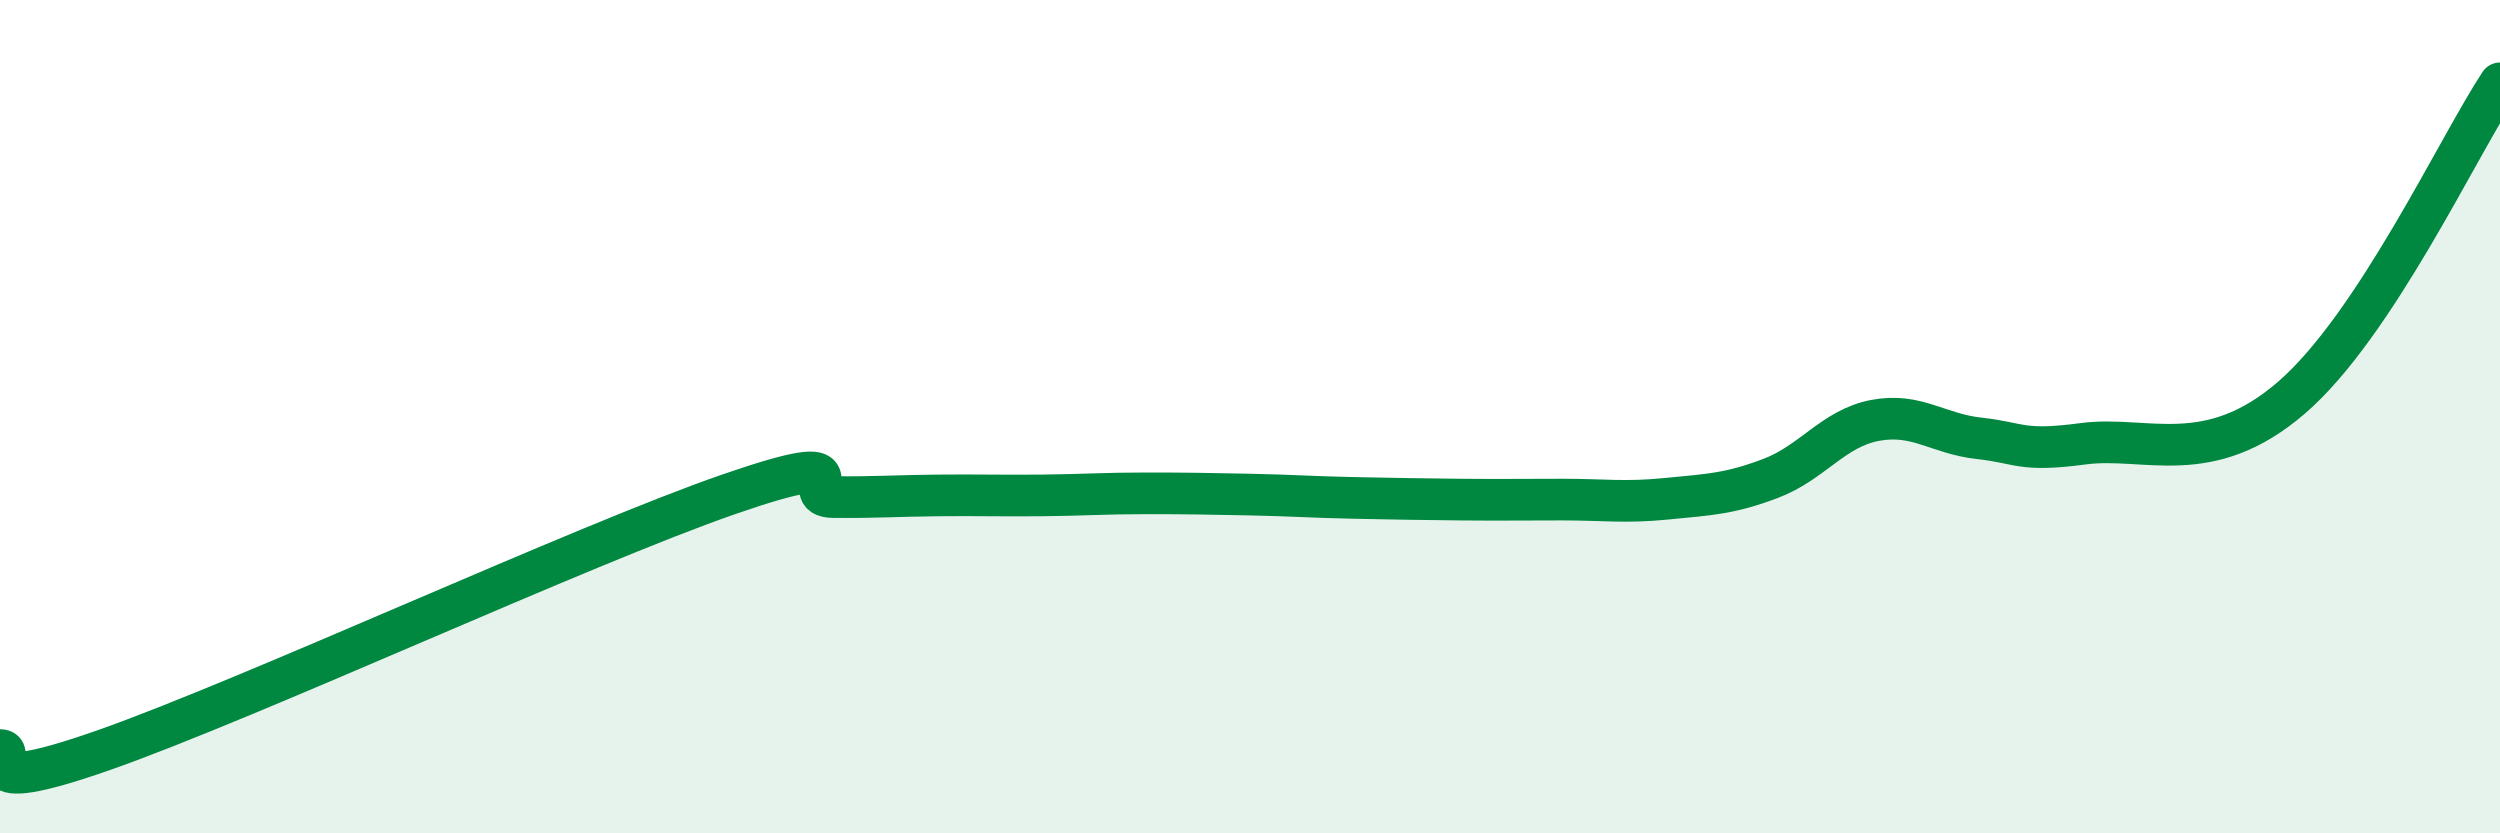
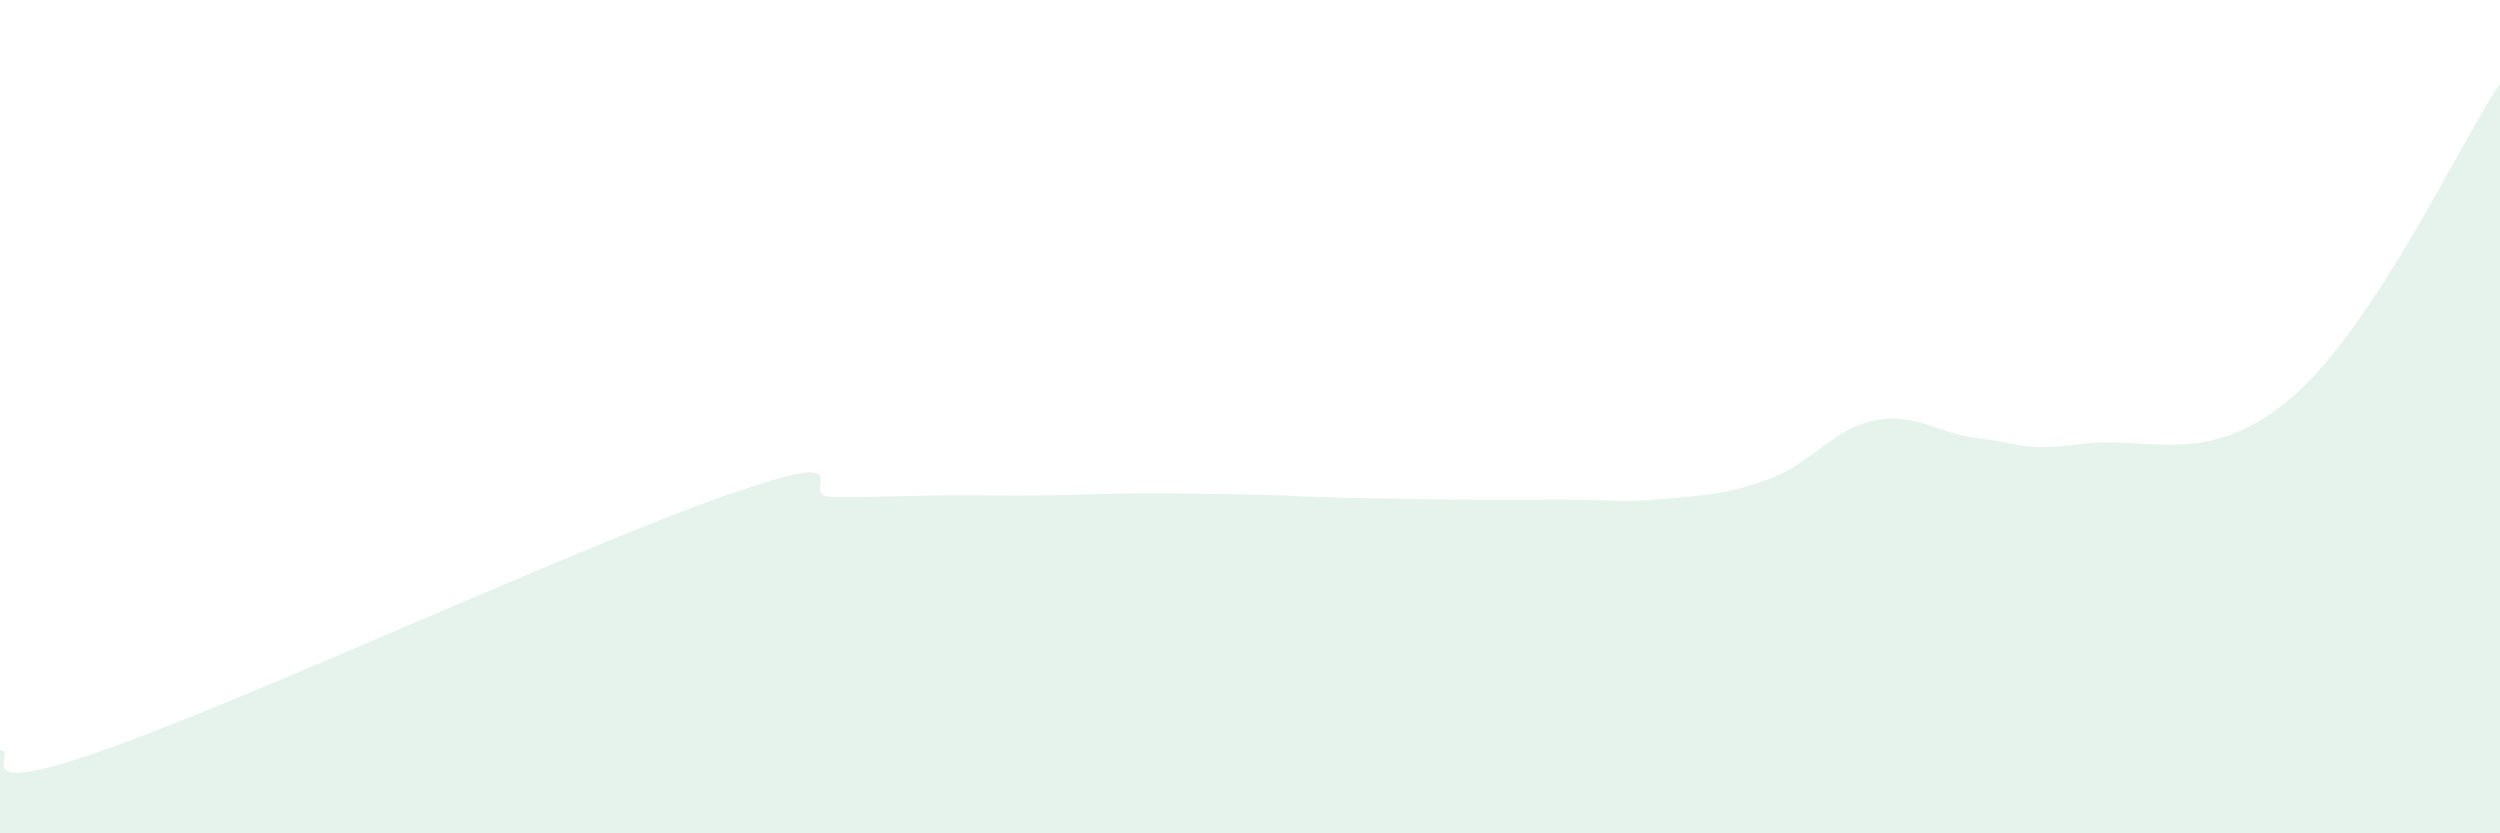
<svg xmlns="http://www.w3.org/2000/svg" width="60" height="20" viewBox="0 0 60 20">
  <path d="M 0,18 C 0.5,18 -1,19.23 2.5,18 C 6,16.77 14,13.07 17.5,11.86 C 21,10.65 19,11.92 20,11.93 C 21,11.94 21.5,11.9 22.5,11.89 C 23.5,11.88 24,11.9 25,11.89 C 26,11.88 26.5,11.84 27.5,11.84 C 28.5,11.84 29,11.85 30,11.87 C 31,11.89 31.5,11.93 32.5,11.95 C 33.5,11.97 34,11.98 35,11.99 C 36,12 36.5,11.99 37.5,11.99 C 38.5,11.99 39,12.07 40,11.97 C 41,11.87 41.5,11.86 42.5,11.48 C 43.5,11.1 44,10.28 45,10.09 C 46,9.9 46.5,10.41 47.5,10.52 C 48.5,10.63 48.5,10.85 50,10.65 C 51.5,10.45 53,11.27 55,9.54 C 57,7.81 59,3.51 60,2L60 20L0 20Z" fill="#008740" opacity="0.1" stroke-linecap="round" stroke-linejoin="round" />
-   <path d="M 0,18 C 0.5,18 -1,19.23 2.5,18 C 6,16.77 14,13.07 17.5,11.86 C 21,10.65 19,11.92 20,11.93 C 21,11.94 21.5,11.9 22.5,11.89 C 23.5,11.88 24,11.9 25,11.89 C 26,11.88 26.5,11.84 27.5,11.84 C 28.5,11.84 29,11.85 30,11.87 C 31,11.89 31.5,11.93 32.5,11.95 C 33.5,11.97 34,11.98 35,11.99 C 36,12 36.5,11.99 37.5,11.99 C 38.5,11.99 39,12.07 40,11.97 C 41,11.87 41.5,11.86 42.5,11.48 C 43.5,11.1 44,10.28 45,10.09 C 46,9.9 46.5,10.41 47.5,10.52 C 48.5,10.63 48.5,10.85 50,10.65 C 51.5,10.45 53,11.27 55,9.54 C 57,7.81 59,3.51 60,2" stroke="#008740" stroke-width="1" fill="none" stroke-linecap="round" stroke-linejoin="round" />
</svg>